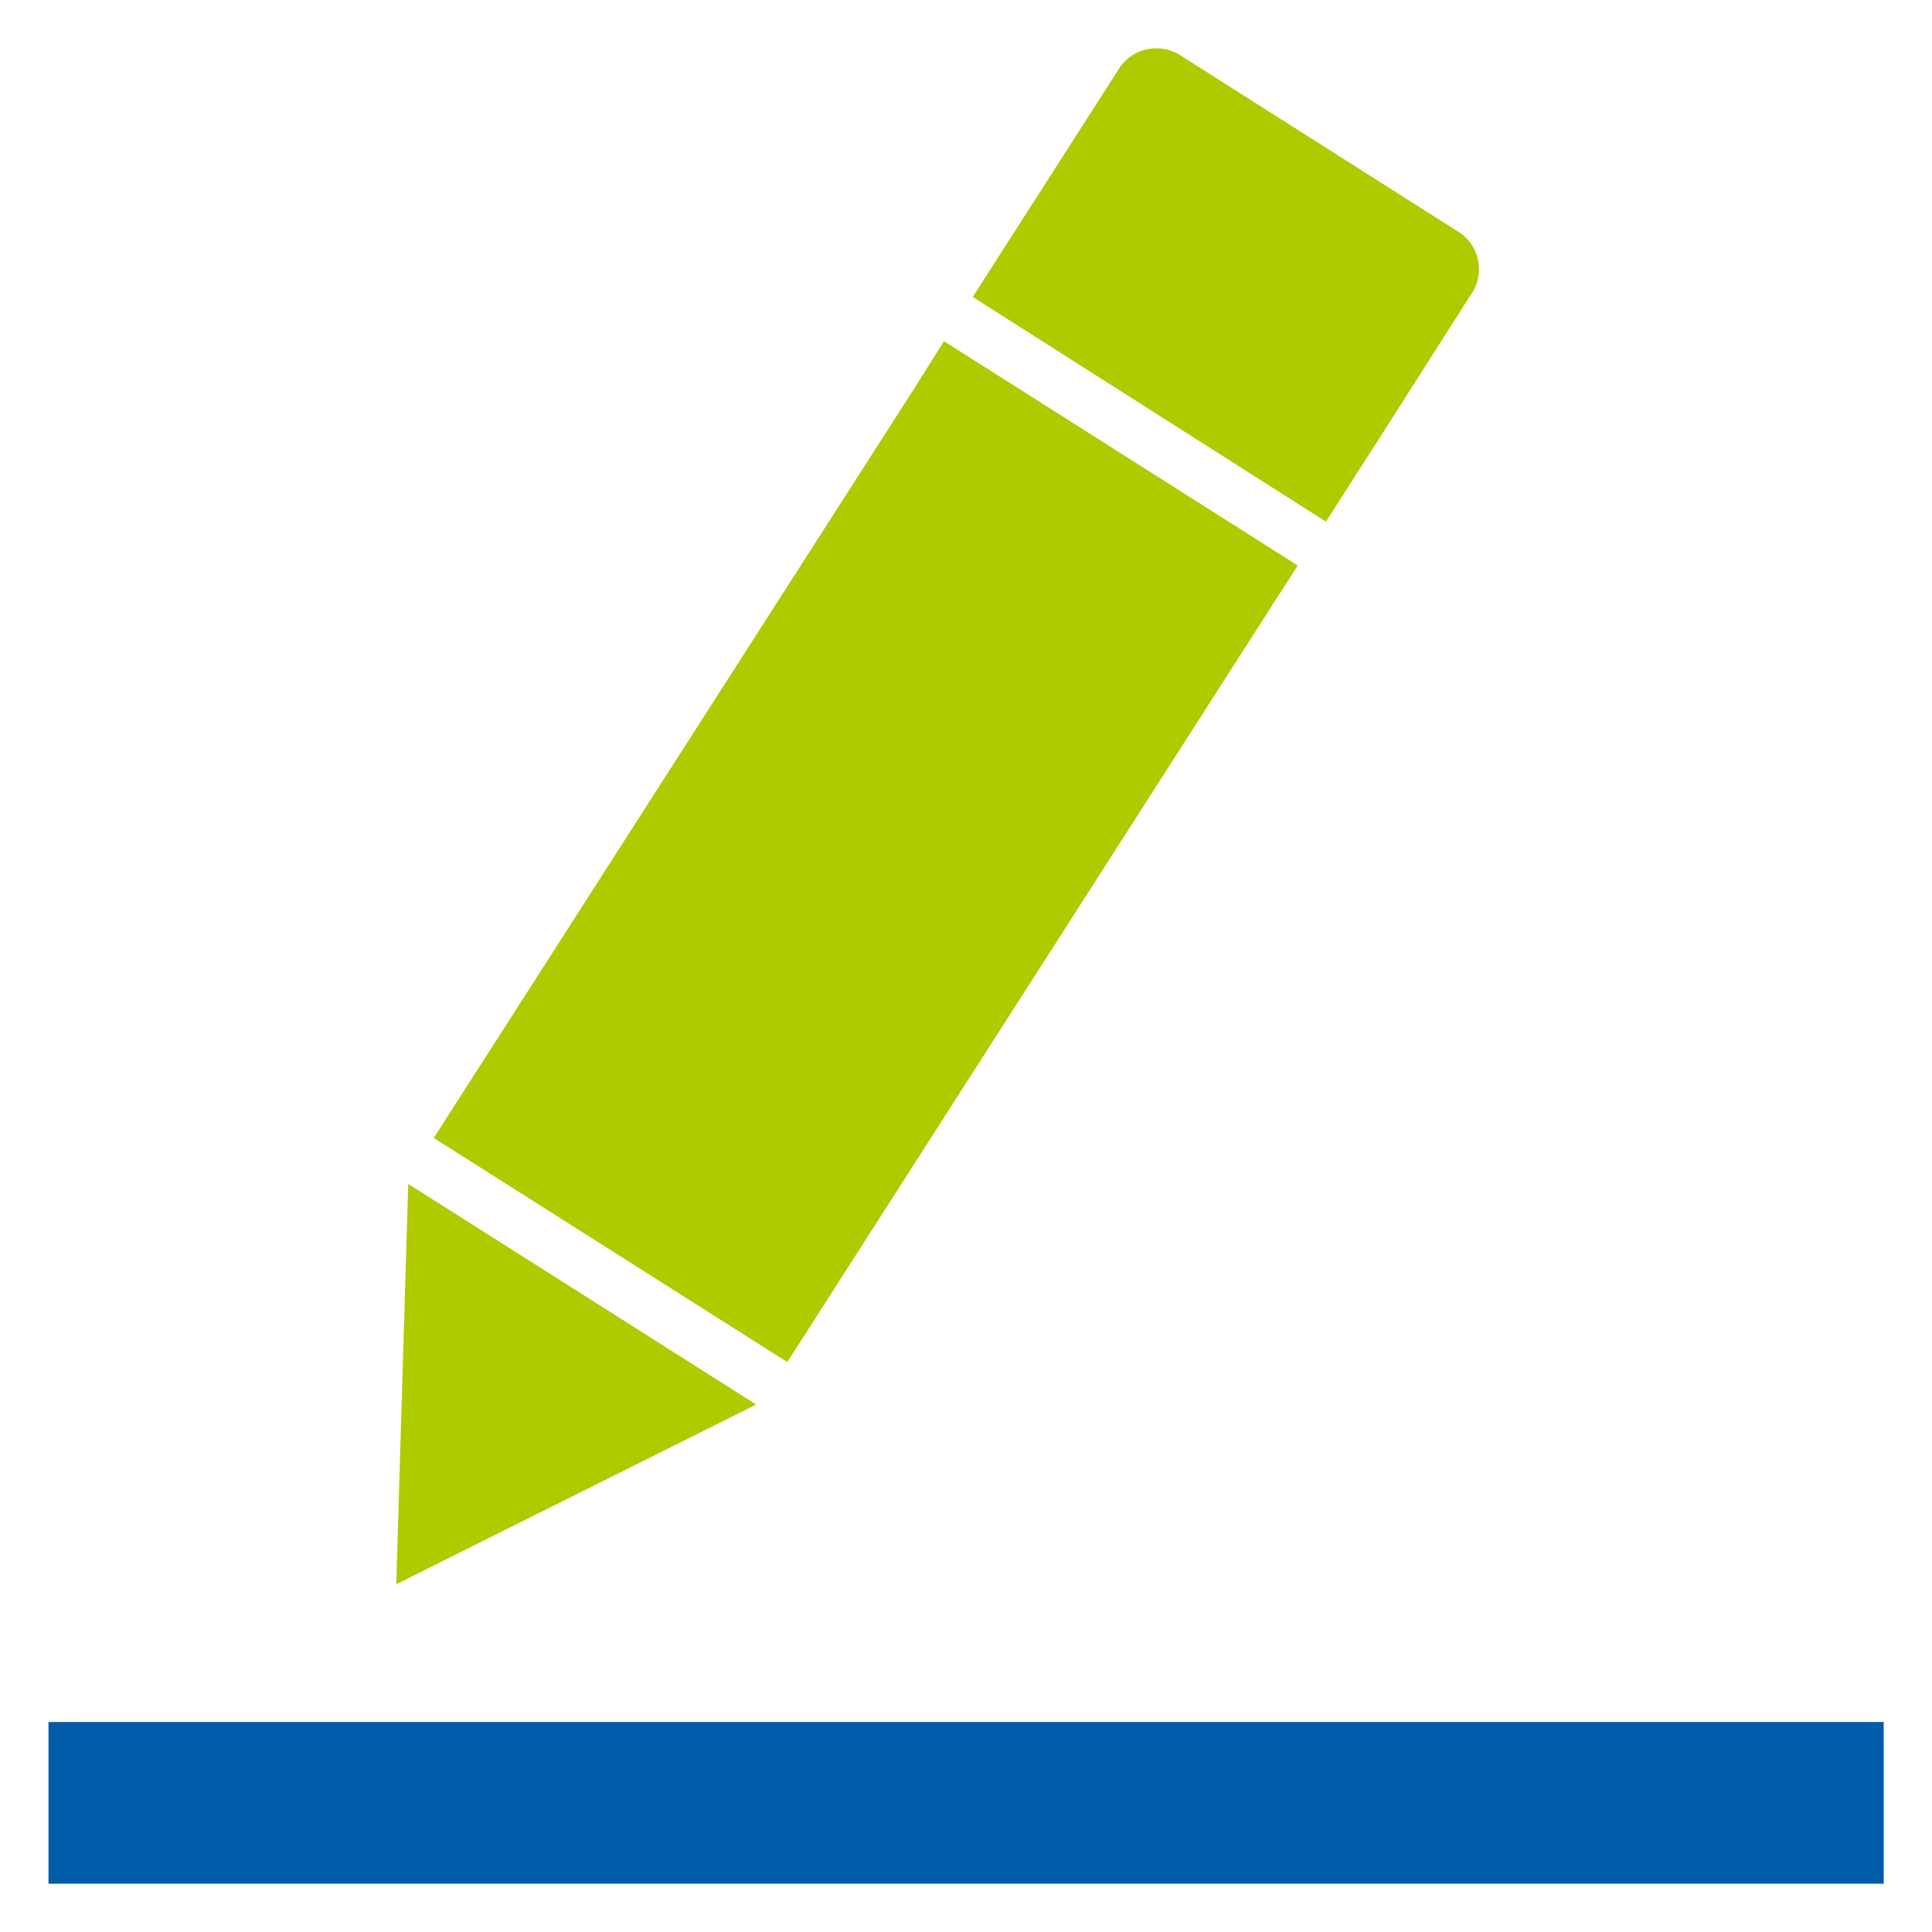
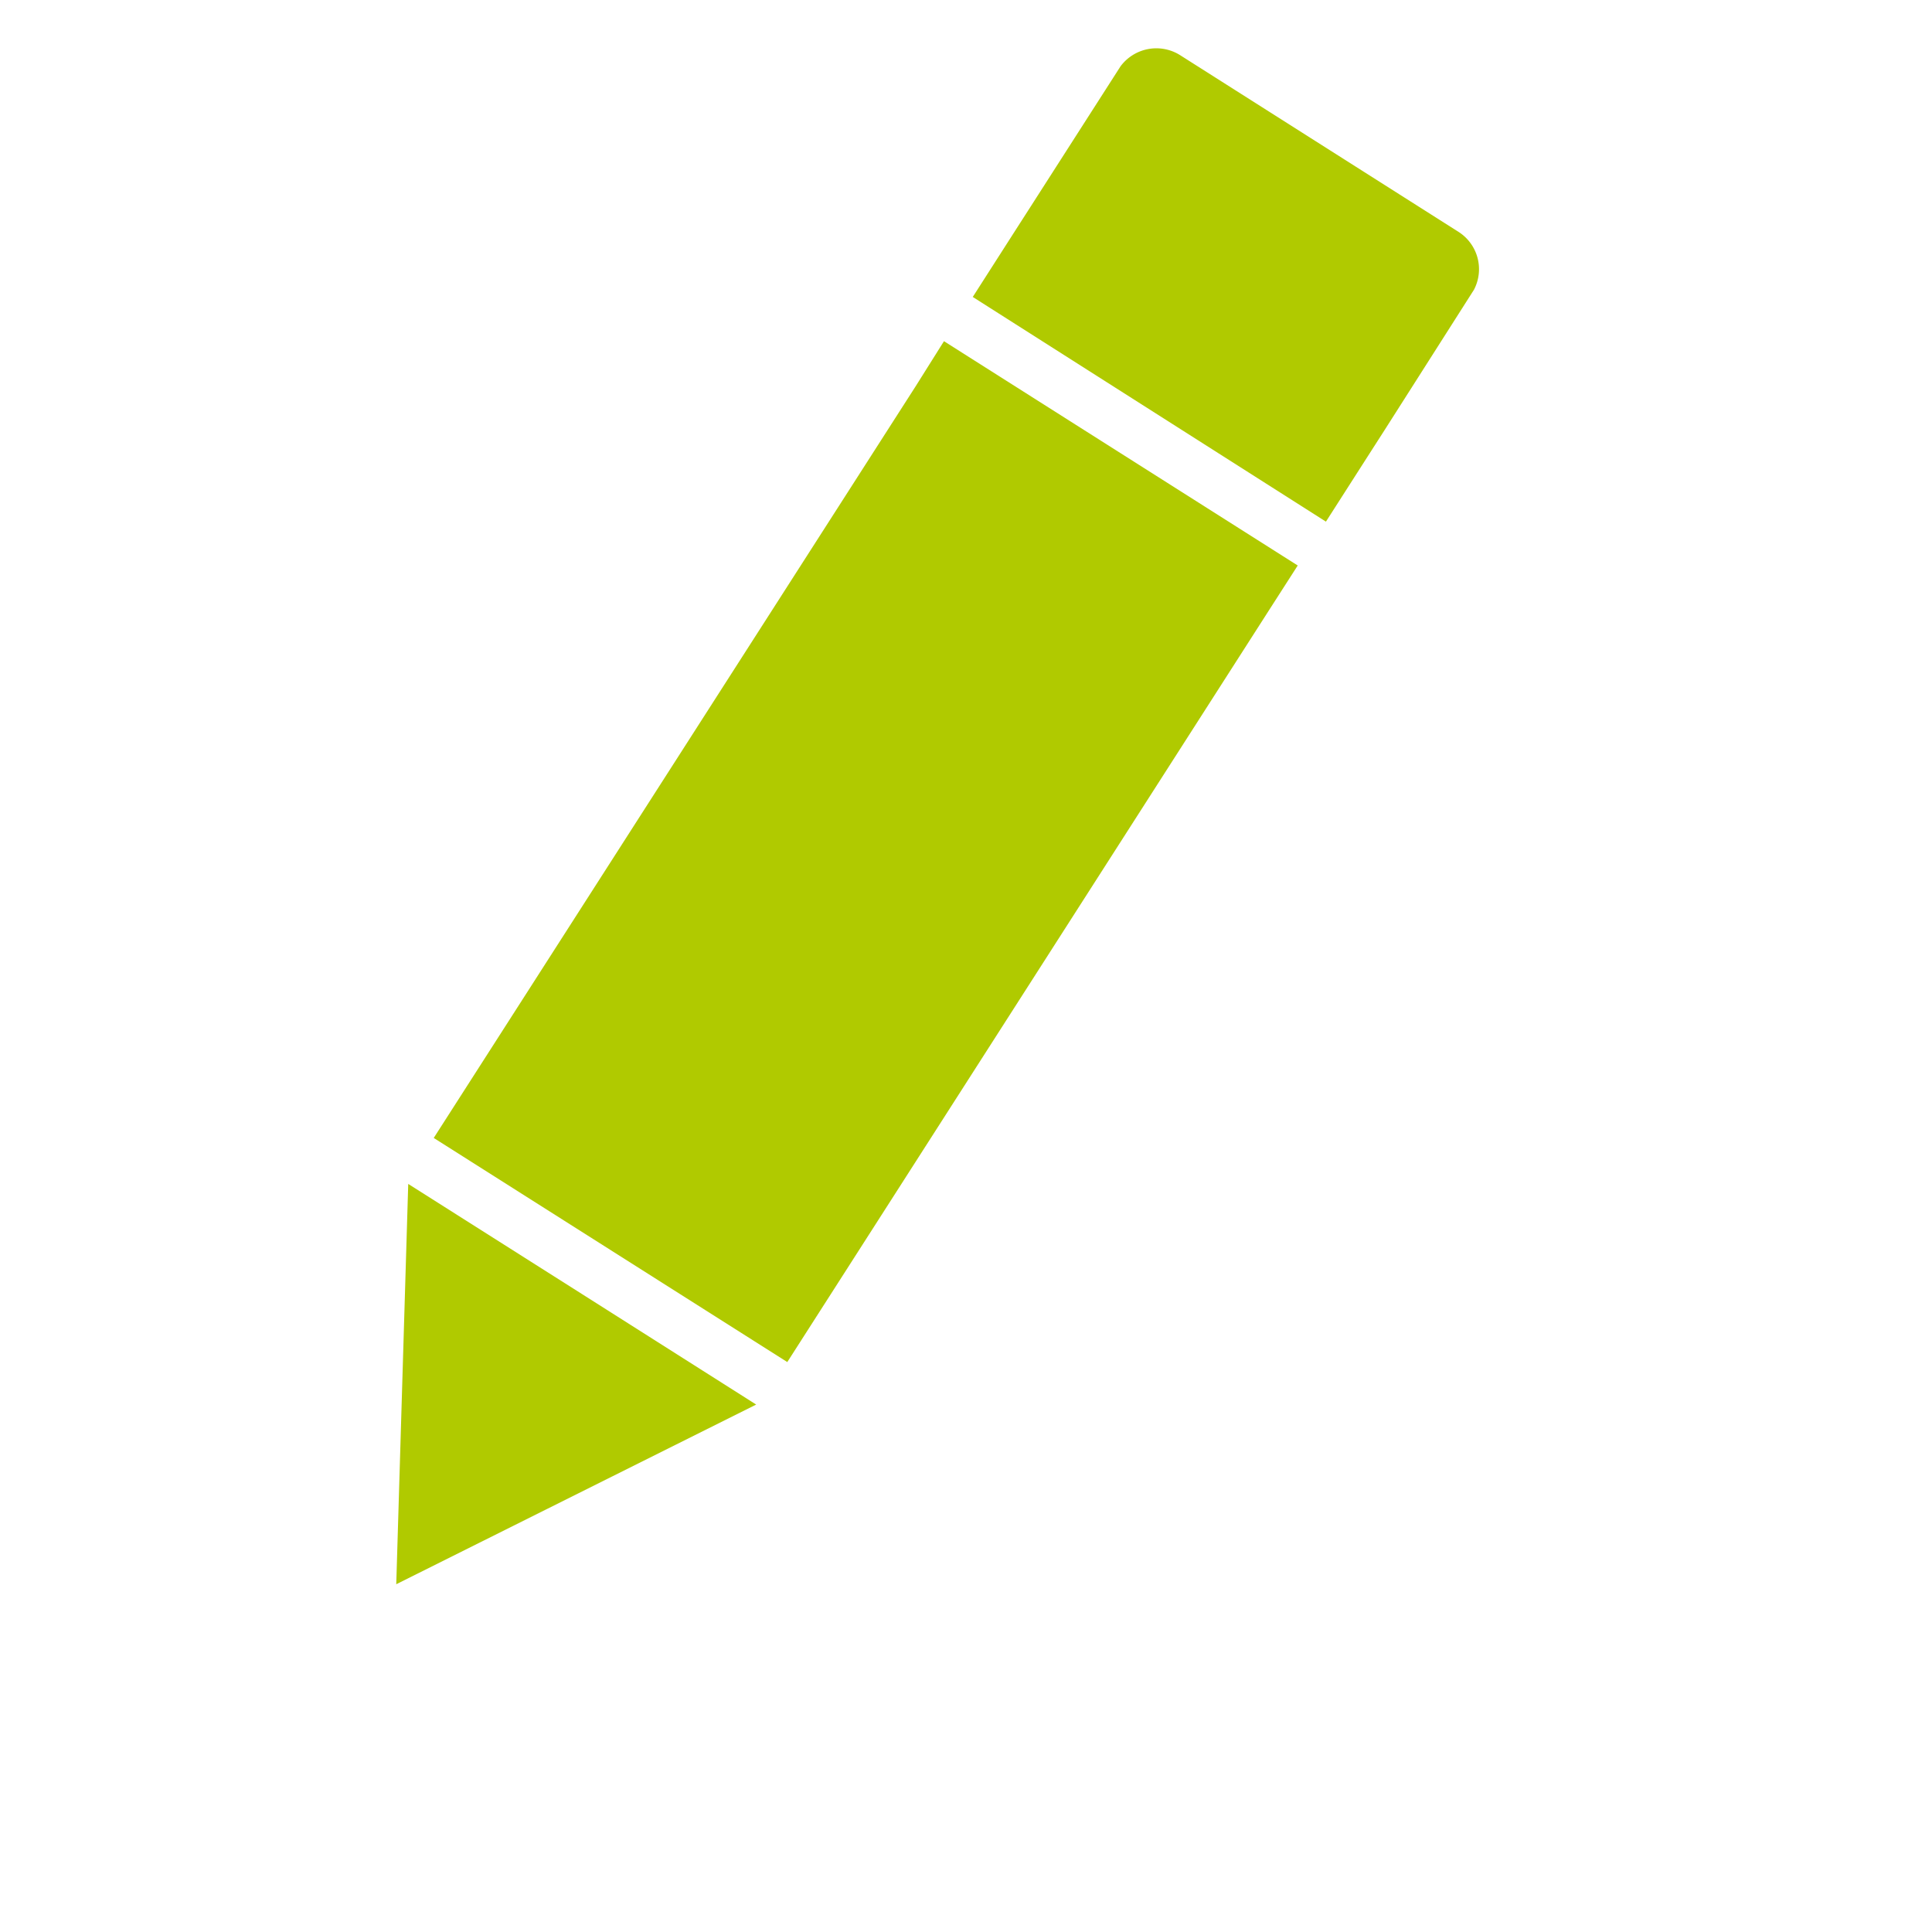
<svg xmlns="http://www.w3.org/2000/svg" id="TAIFUN" viewBox="0 0 100 100">
  <defs>
    <style>.cls-1{fill:#b0ca00;}.cls-2{fill:#005bab;}</style>
  </defs>
  <title>DrawLine</title>
  <path class="cls-1" d="M21.13,61.28,20.51,82,39.14,72.7l-9-5.71ZM75.49,12,61.09,2.86A2.31,2.31,0,0,0,58,3.43l-4.62,7.21-.77,1.2-2.26,3.53L68.63,27l2.26-3.53.77-1.2L76.29,15A2.29,2.29,0,0,0,75.49,12ZM47.39,20,22.45,58.9,40.75,70.5,65.7,31.56l1.47-2.29L48.86,17.66Z" />
-   <rect class="cls-2" x="2.51" y="89.13" width="94.99" height="8.37" />
</svg>